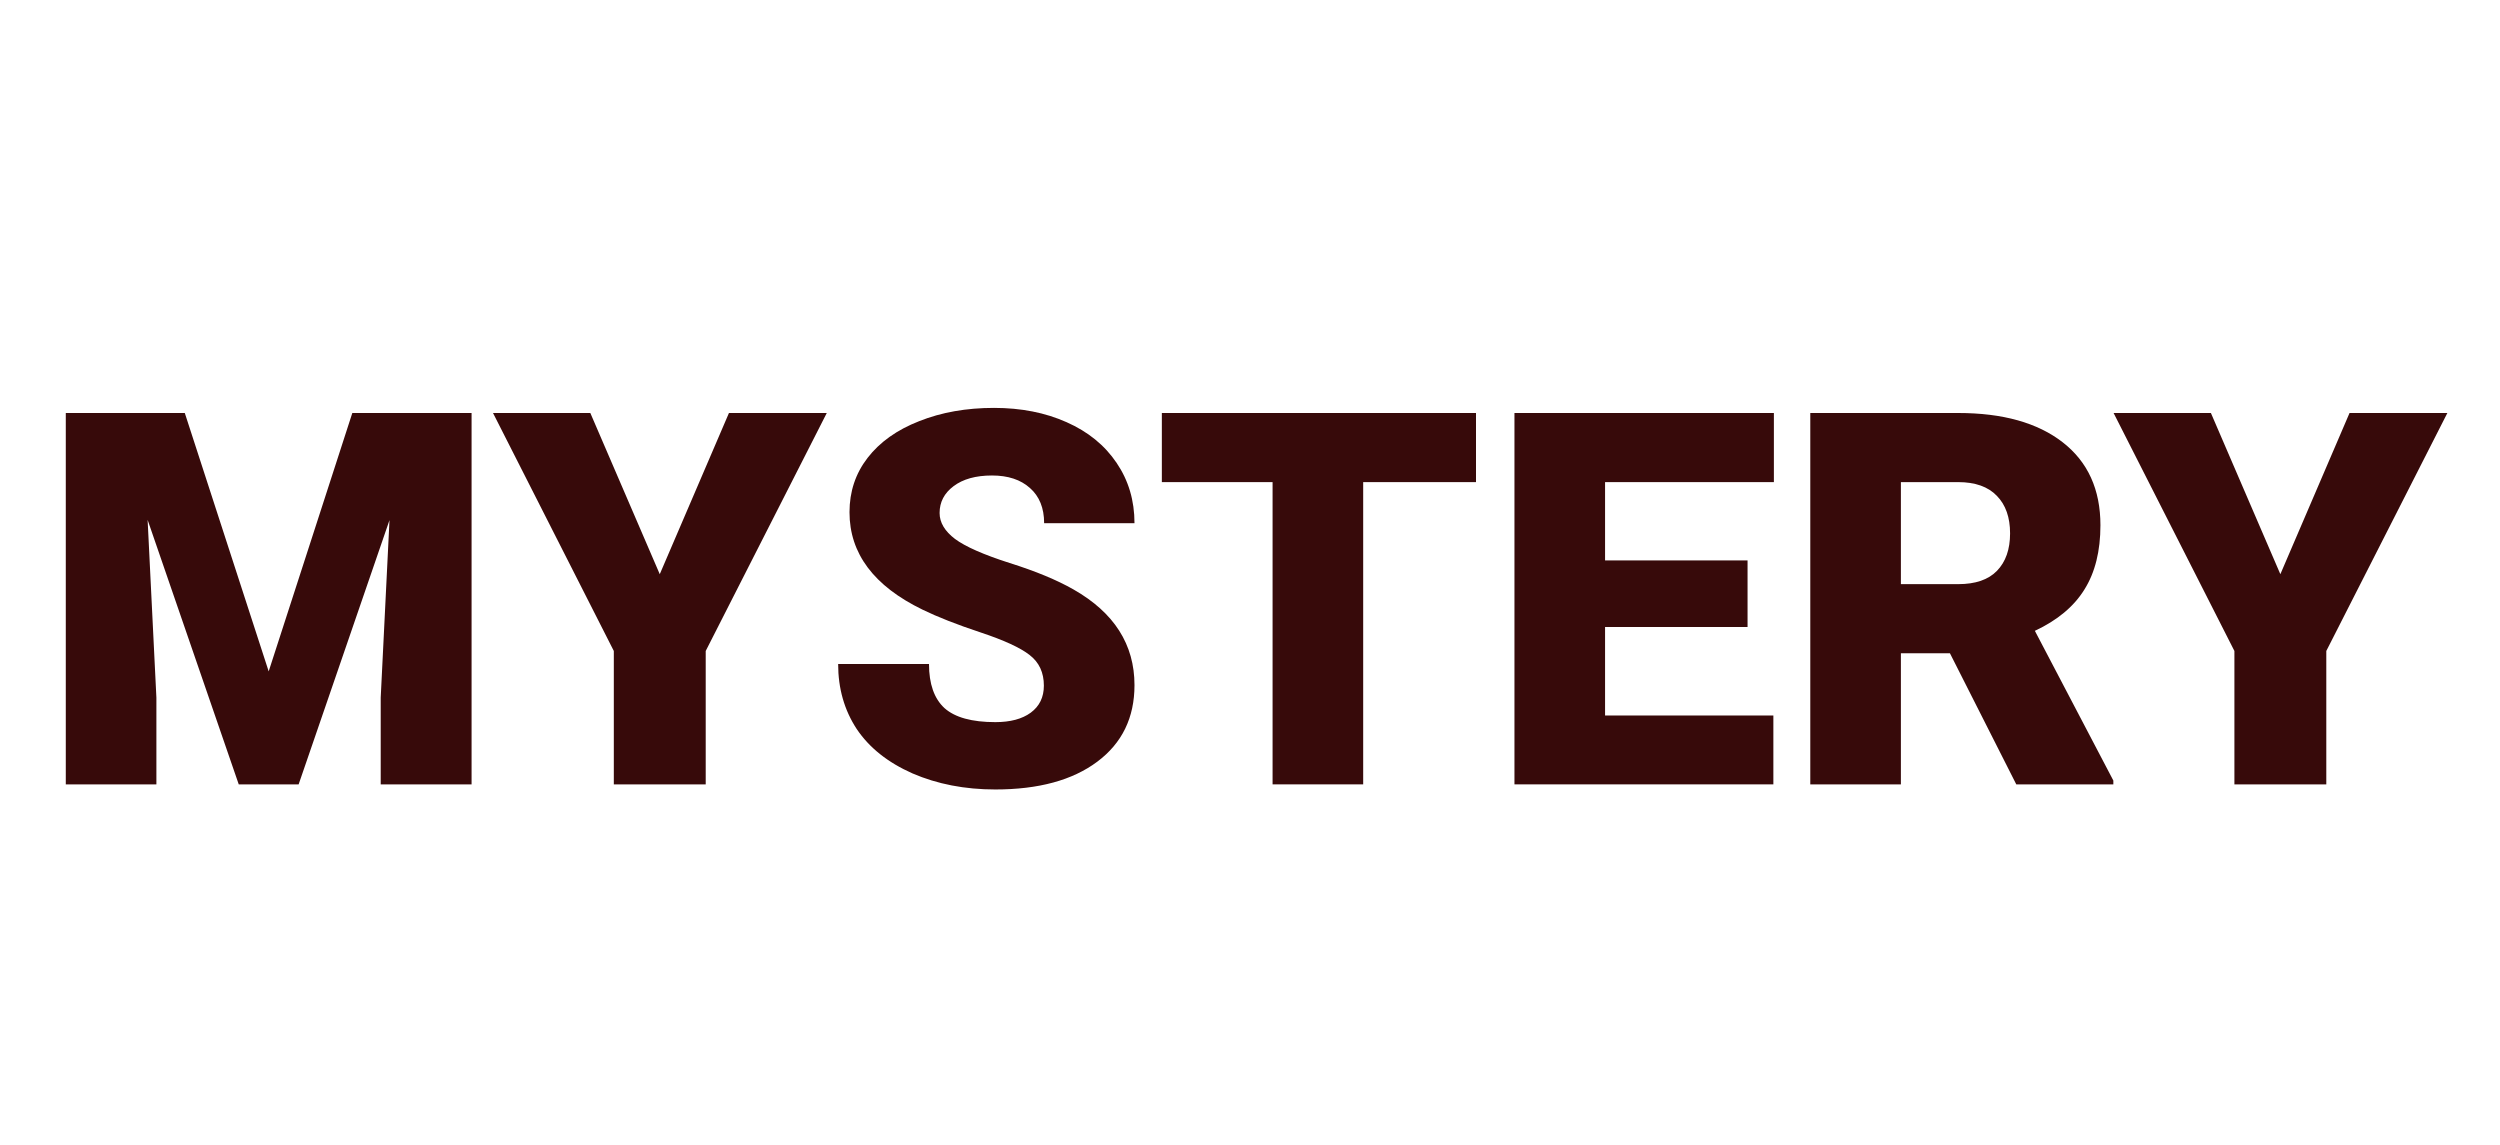
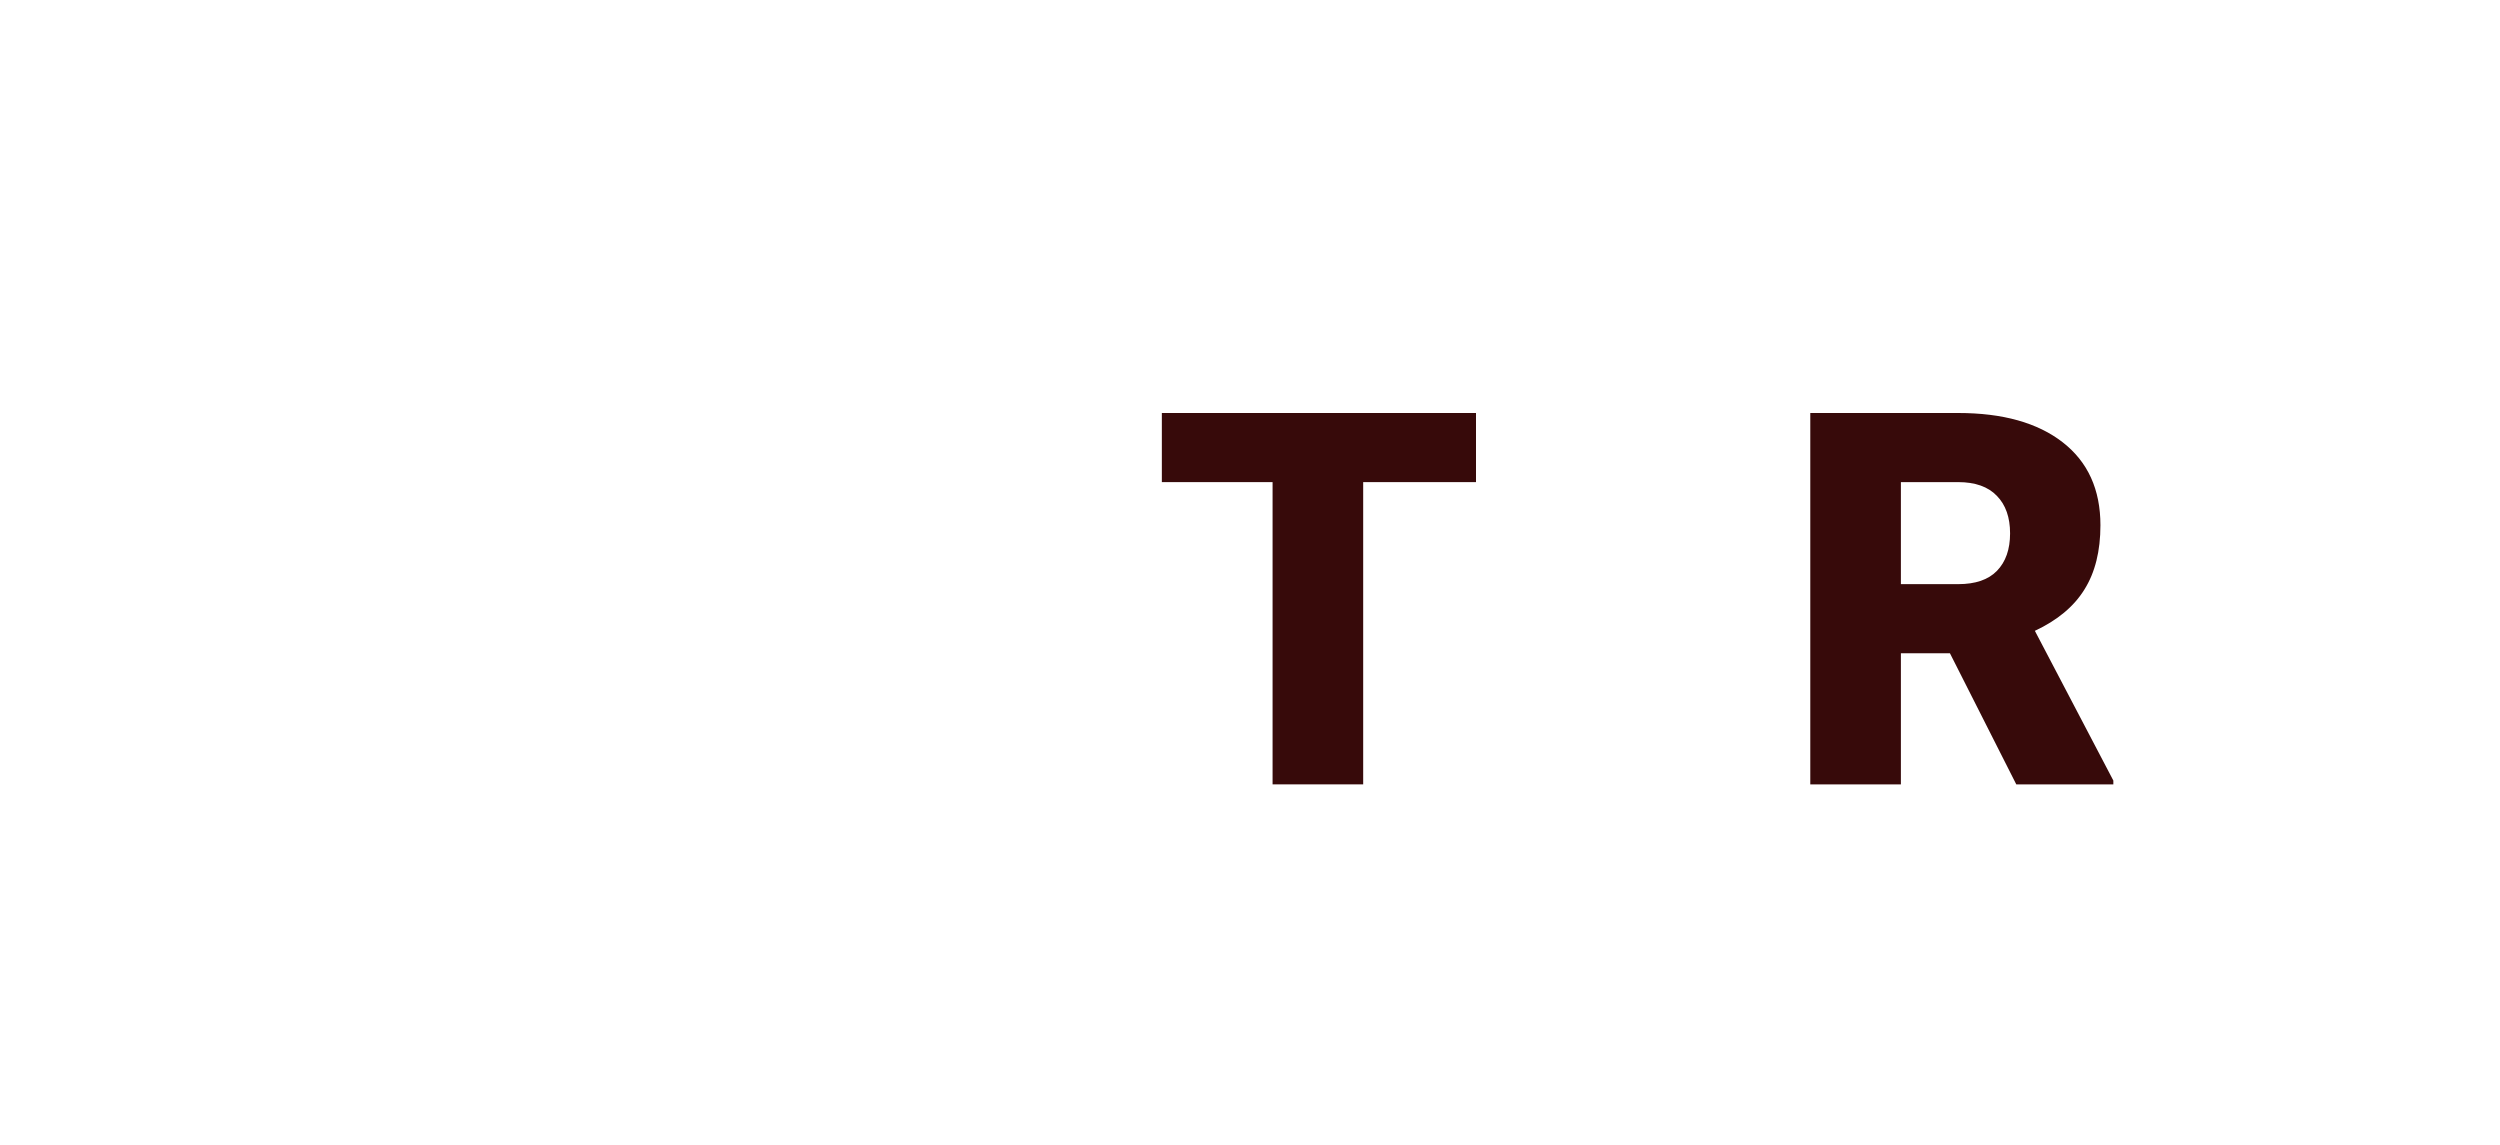
<svg xmlns="http://www.w3.org/2000/svg" width="190" height="87" viewBox="0 0 190 87" fill="none">
-   <path d="M14.044 31.388L20.42 51.025L26.776 31.388H35.84V59.612H28.934V53.021L29.602 39.529L22.696 59.612H18.144L11.219 39.51L11.886 53.021V59.612H5V31.388H14.044Z" fill="#370A0A" />
-   <path d="M50.142 43.639L55.4 31.388H62.835L53.634 49.474V59.612H46.65V49.474L37.469 31.388H44.865L50.142 43.639Z" fill="#370A0A" />
-   <path d="M79.334 52.11C79.334 51.115 78.975 50.34 78.255 49.784C77.549 49.228 76.3 48.653 74.508 48.059C72.716 47.464 71.252 46.889 70.114 46.334C66.412 44.537 64.562 42.069 64.562 38.928C64.562 37.365 65.019 35.988 65.935 34.8C66.864 33.598 68.171 32.667 69.859 32.008C71.546 31.336 73.442 31 75.548 31C77.601 31 79.439 31.362 81.061 32.086C82.696 32.809 83.964 33.843 84.867 35.187C85.769 36.518 86.221 38.043 86.221 39.762H79.354C79.354 38.612 78.994 37.72 78.275 37.087C77.569 36.454 76.607 36.137 75.391 36.137C74.162 36.137 73.187 36.408 72.468 36.951C71.762 37.481 71.409 38.16 71.409 38.987C71.409 39.71 71.801 40.369 72.586 40.964C73.37 41.545 74.75 42.153 76.725 42.786C78.7 43.406 80.322 44.078 81.591 44.802C84.677 46.56 86.221 48.983 86.221 52.072C86.221 54.54 85.279 56.478 83.395 57.887C81.512 59.296 78.929 60 75.646 60C73.331 60 71.232 59.593 69.349 58.779C67.478 57.952 66.066 56.827 65.111 55.406C64.169 53.971 63.699 52.324 63.699 50.463H70.604C70.604 51.975 70.996 53.093 71.781 53.816C72.579 54.527 73.867 54.882 75.646 54.882C76.784 54.882 77.68 54.643 78.334 54.165C79.001 53.674 79.334 52.989 79.334 52.11Z" fill="#370A0A" />
  <path d="M112.176 36.641H103.602V59.612H96.716V36.641H88.3V31.388H112.176V36.641Z" fill="#370A0A" />
-   <path d="M132.814 47.652H121.985V54.378H134.776V59.612H115.099V31.388H134.815V36.641H121.985V42.592H132.814V47.652Z" fill="#370A0A" />
  <path d="M148.195 49.648H144.468V59.612H137.582V31.388H148.823C152.21 31.388 154.859 32.131 156.768 33.617C158.678 35.103 159.633 37.203 159.633 39.917C159.633 41.882 159.227 43.51 158.416 44.802C157.619 46.094 156.363 47.141 154.65 47.943L160.614 59.322V59.612H153.237L148.195 49.648ZM144.468 44.395H148.823C150.131 44.395 151.112 44.059 151.766 43.387C152.433 42.702 152.766 41.752 152.766 40.537C152.766 39.323 152.433 38.373 151.766 37.688C151.099 36.99 150.118 36.641 148.823 36.641H144.468V44.395Z" fill="#370A0A" />
-   <path d="M173.307 43.639L178.565 31.388H186L176.799 49.474V59.612H169.815V49.474L160.633 31.388H168.029L173.307 43.639Z" fill="#370A0A" />
</svg>